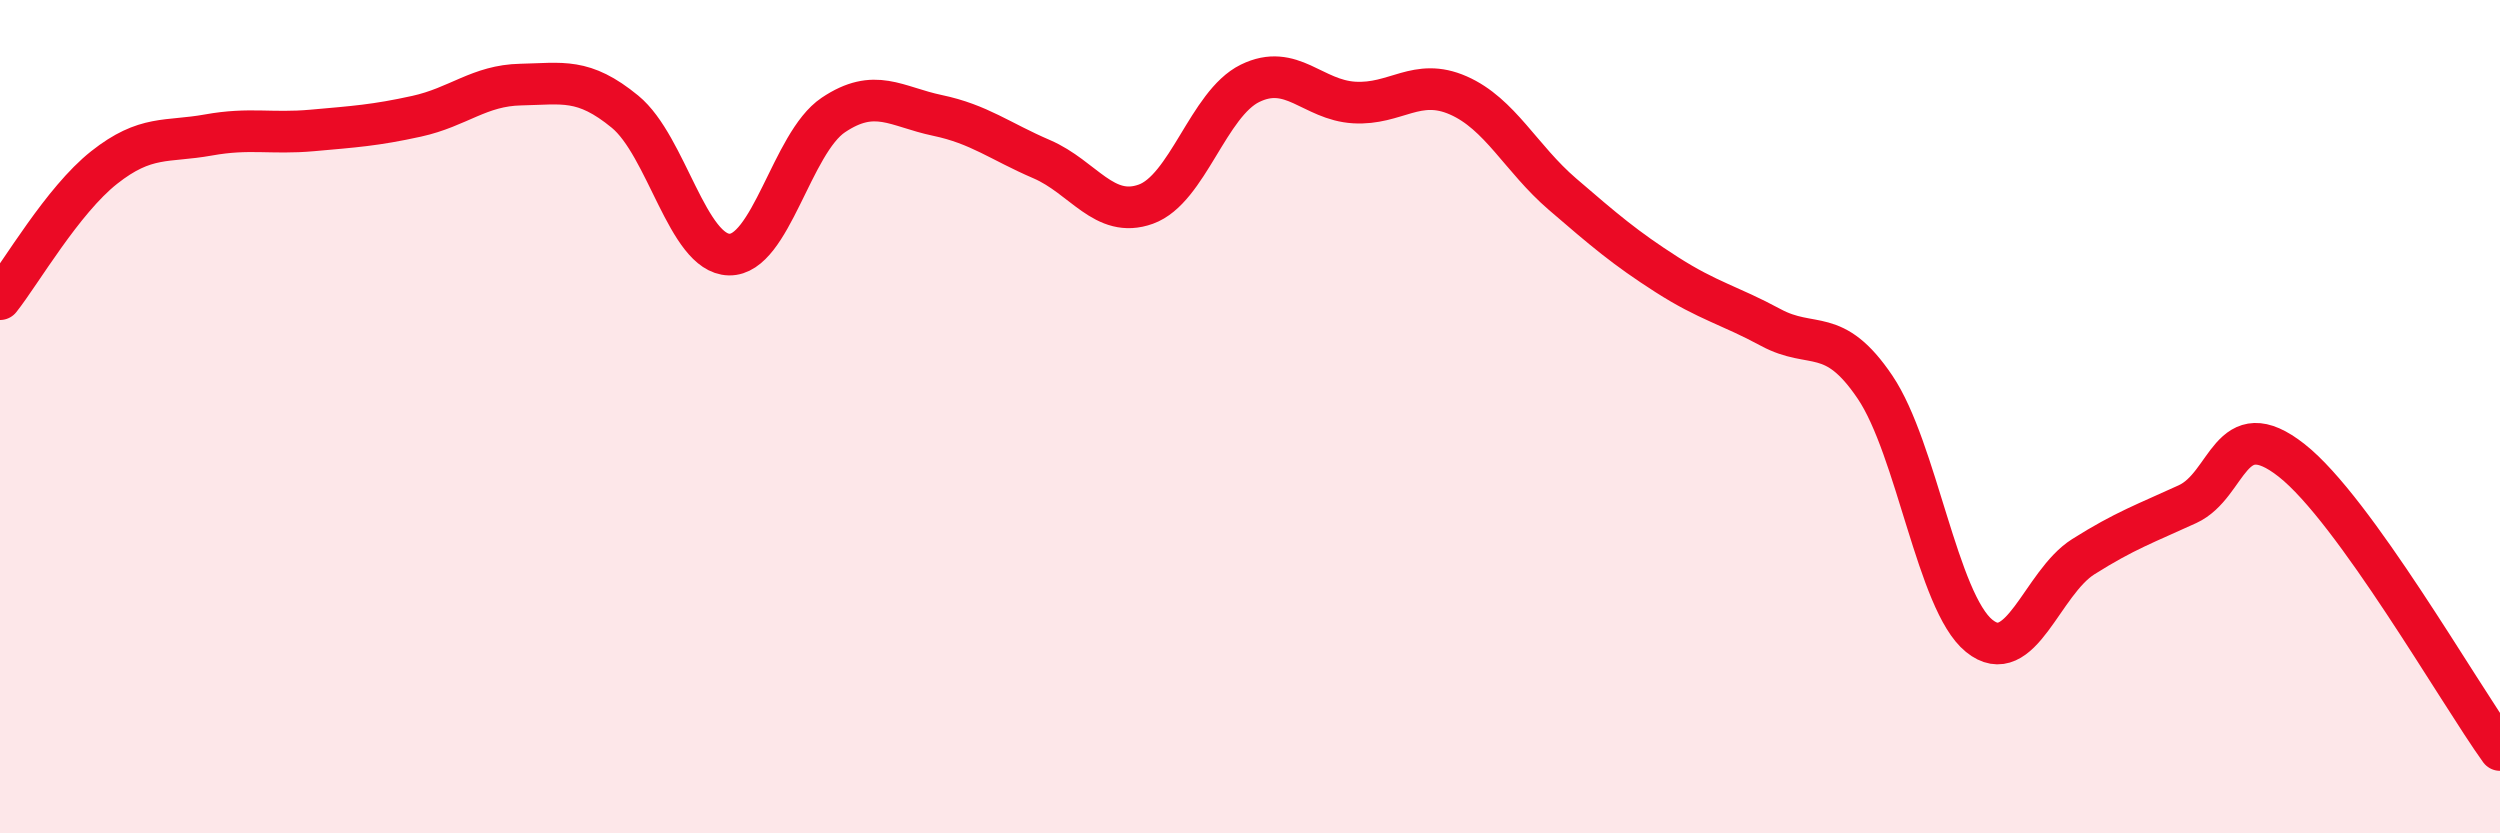
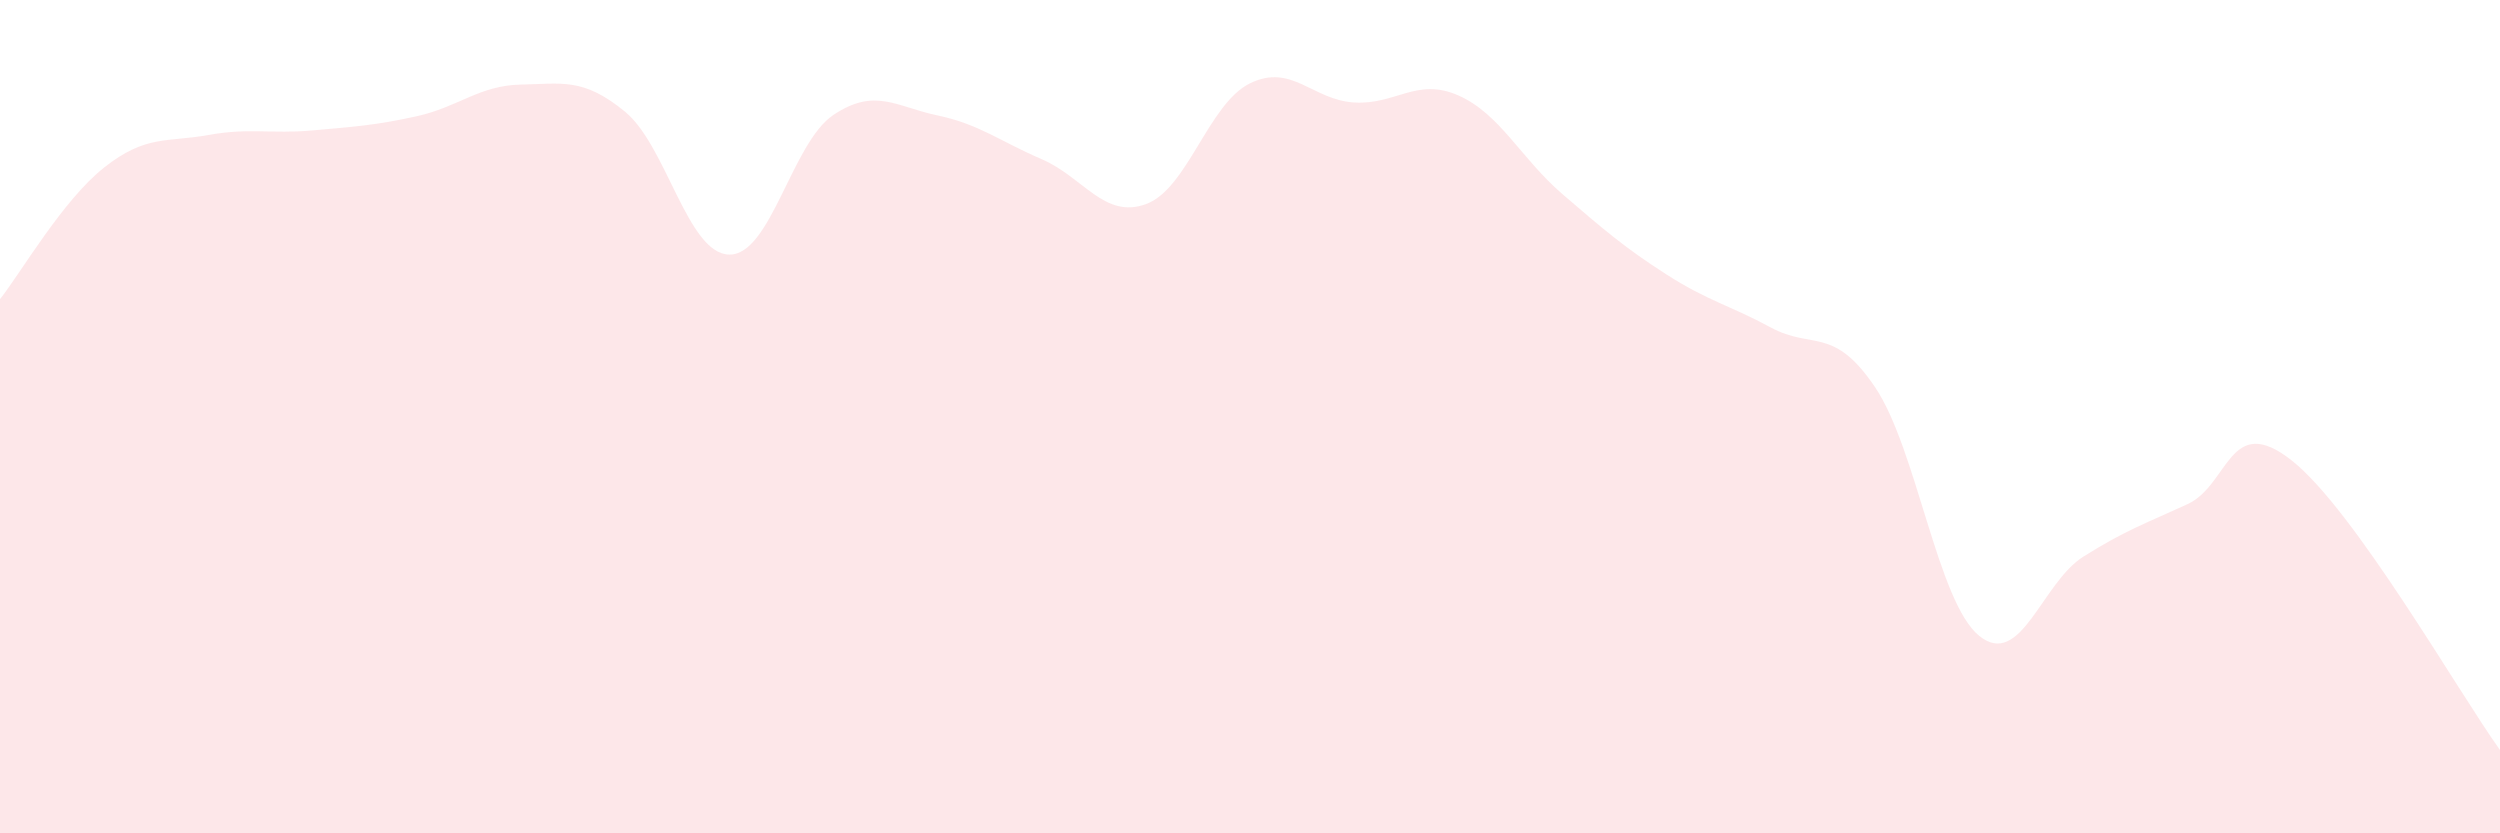
<svg xmlns="http://www.w3.org/2000/svg" width="60" height="20" viewBox="0 0 60 20">
  <path d="M 0,7.18 C 0.5,6.55 1.5,4.81 2.5,4.02 C 3.5,3.23 4,3.42 5,3.24 C 6,3.06 6.5,3.22 7.5,3.13 C 8.5,3.04 9,3.01 10,2.79 C 11,2.57 11.5,2.05 12.5,2.03 C 13.5,2.01 14,1.86 15,2.68 C 16,3.5 16.5,6.09 17.5,6.11 C 18.5,6.13 19,3.43 20,2.76 C 21,2.09 21.5,2.56 22.5,2.77 C 23.5,2.98 24,3.39 25,3.82 C 26,4.25 26.5,5.26 27.5,4.9 C 28.5,4.54 29,2.49 30,2 C 31,1.51 31.5,2.4 32.5,2.46 C 33.5,2.52 34,1.85 35,2.29 C 36,2.73 36.5,3.8 37.5,4.66 C 38.5,5.52 39,5.95 40,6.59 C 41,7.23 41.5,7.32 42.5,7.86 C 43.5,8.4 44,7.81 45,9.29 C 46,10.77 46.5,14.45 47.5,15.26 C 48.5,16.07 49,13.99 50,13.36 C 51,12.73 51.5,12.56 52.5,12.1 C 53.5,11.64 53.5,9.87 55,11.05 C 56.5,12.23 59,16.61 60,18L60 20L0 20Z" fill="#EB0A25" opacity="0.1" stroke-linecap="round" stroke-linejoin="round" />
-   <path d="M 0,7.18 C 0.5,6.55 1.5,4.81 2.5,4.02 C 3.5,3.23 4,3.42 5,3.24 C 6,3.06 6.5,3.22 7.5,3.13 C 8.5,3.04 9,3.01 10,2.79 C 11,2.57 11.5,2.05 12.5,2.03 C 13.5,2.01 14,1.86 15,2.68 C 16,3.5 16.5,6.09 17.5,6.11 C 18.5,6.13 19,3.43 20,2.76 C 21,2.09 21.5,2.56 22.5,2.77 C 23.5,2.98 24,3.39 25,3.82 C 26,4.25 26.5,5.26 27.5,4.9 C 28.5,4.54 29,2.49 30,2 C 31,1.51 31.5,2.4 32.5,2.46 C 33.5,2.52 34,1.85 35,2.29 C 36,2.73 36.5,3.8 37.5,4.66 C 38.5,5.52 39,5.95 40,6.59 C 41,7.23 41.5,7.32 42.5,7.86 C 43.5,8.4 44,7.81 45,9.29 C 46,10.77 46.5,14.45 47.5,15.26 C 48.5,16.07 49,13.99 50,13.36 C 51,12.73 51.5,12.56 52.5,12.1 C 53.5,11.64 53.5,9.87 55,11.05 C 56.5,12.23 59,16.61 60,18" stroke="#EB0A25" stroke-width="1" fill="none" stroke-linecap="round" stroke-linejoin="round" />
</svg>